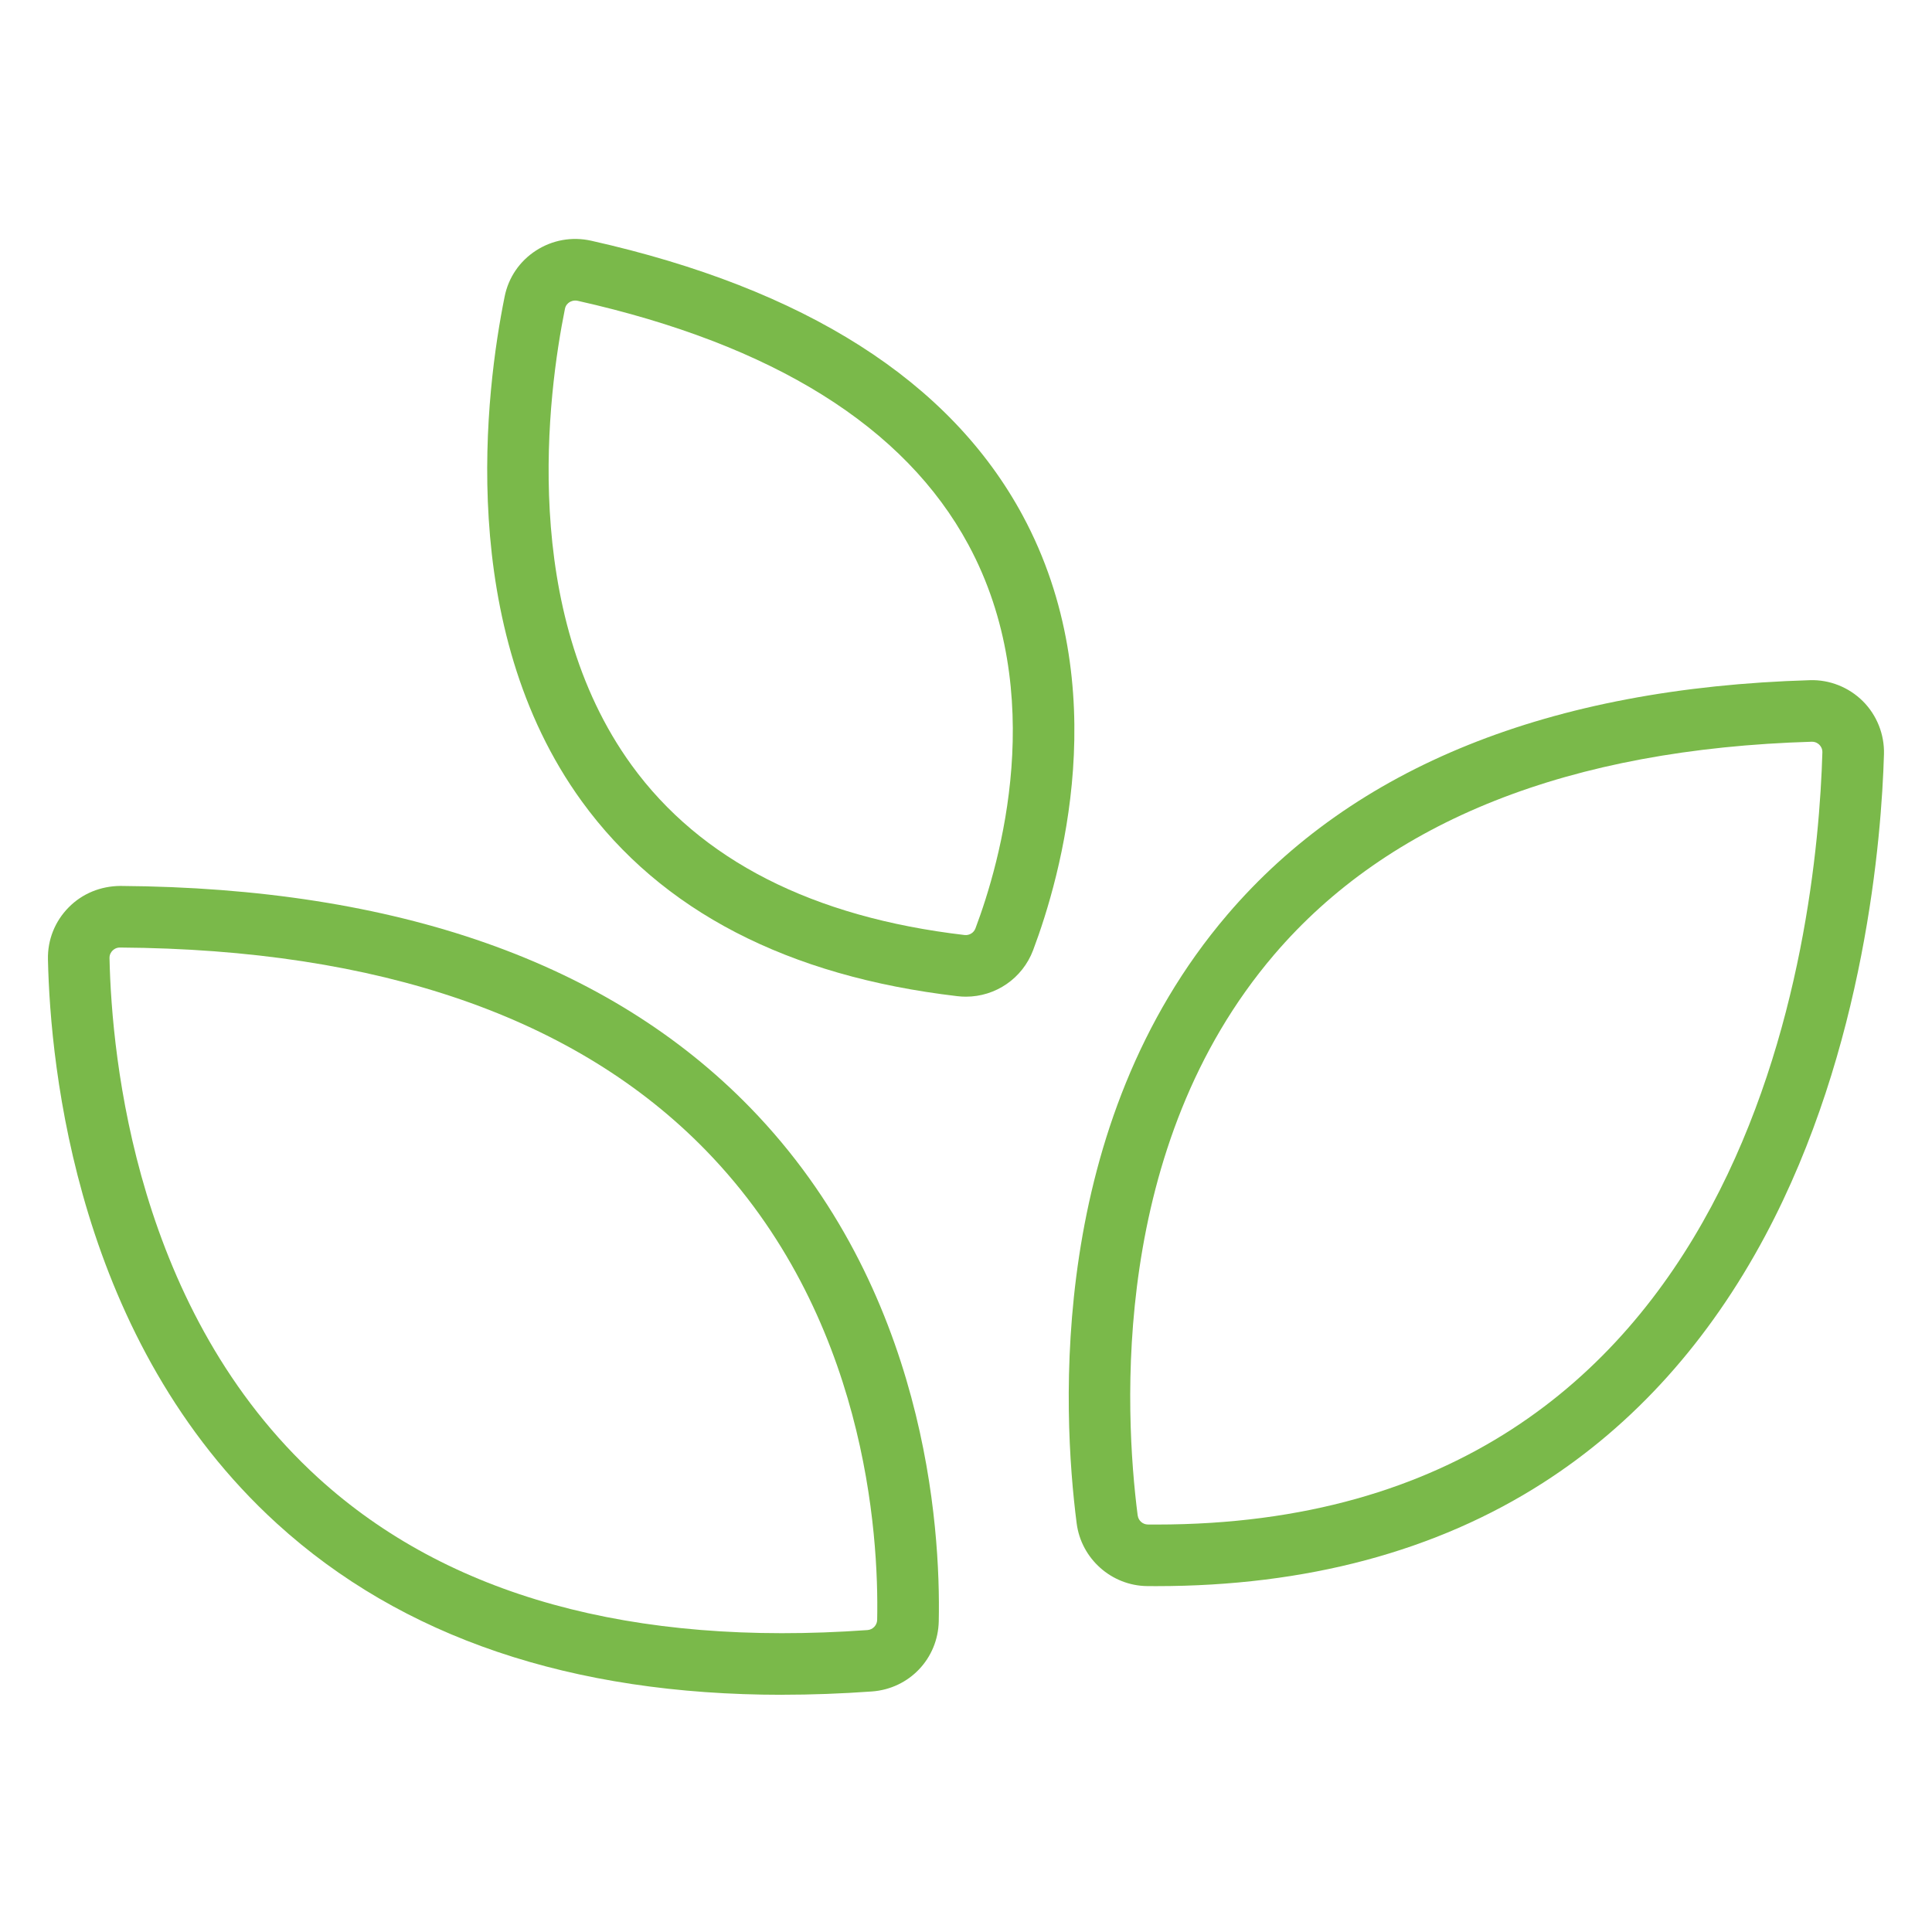
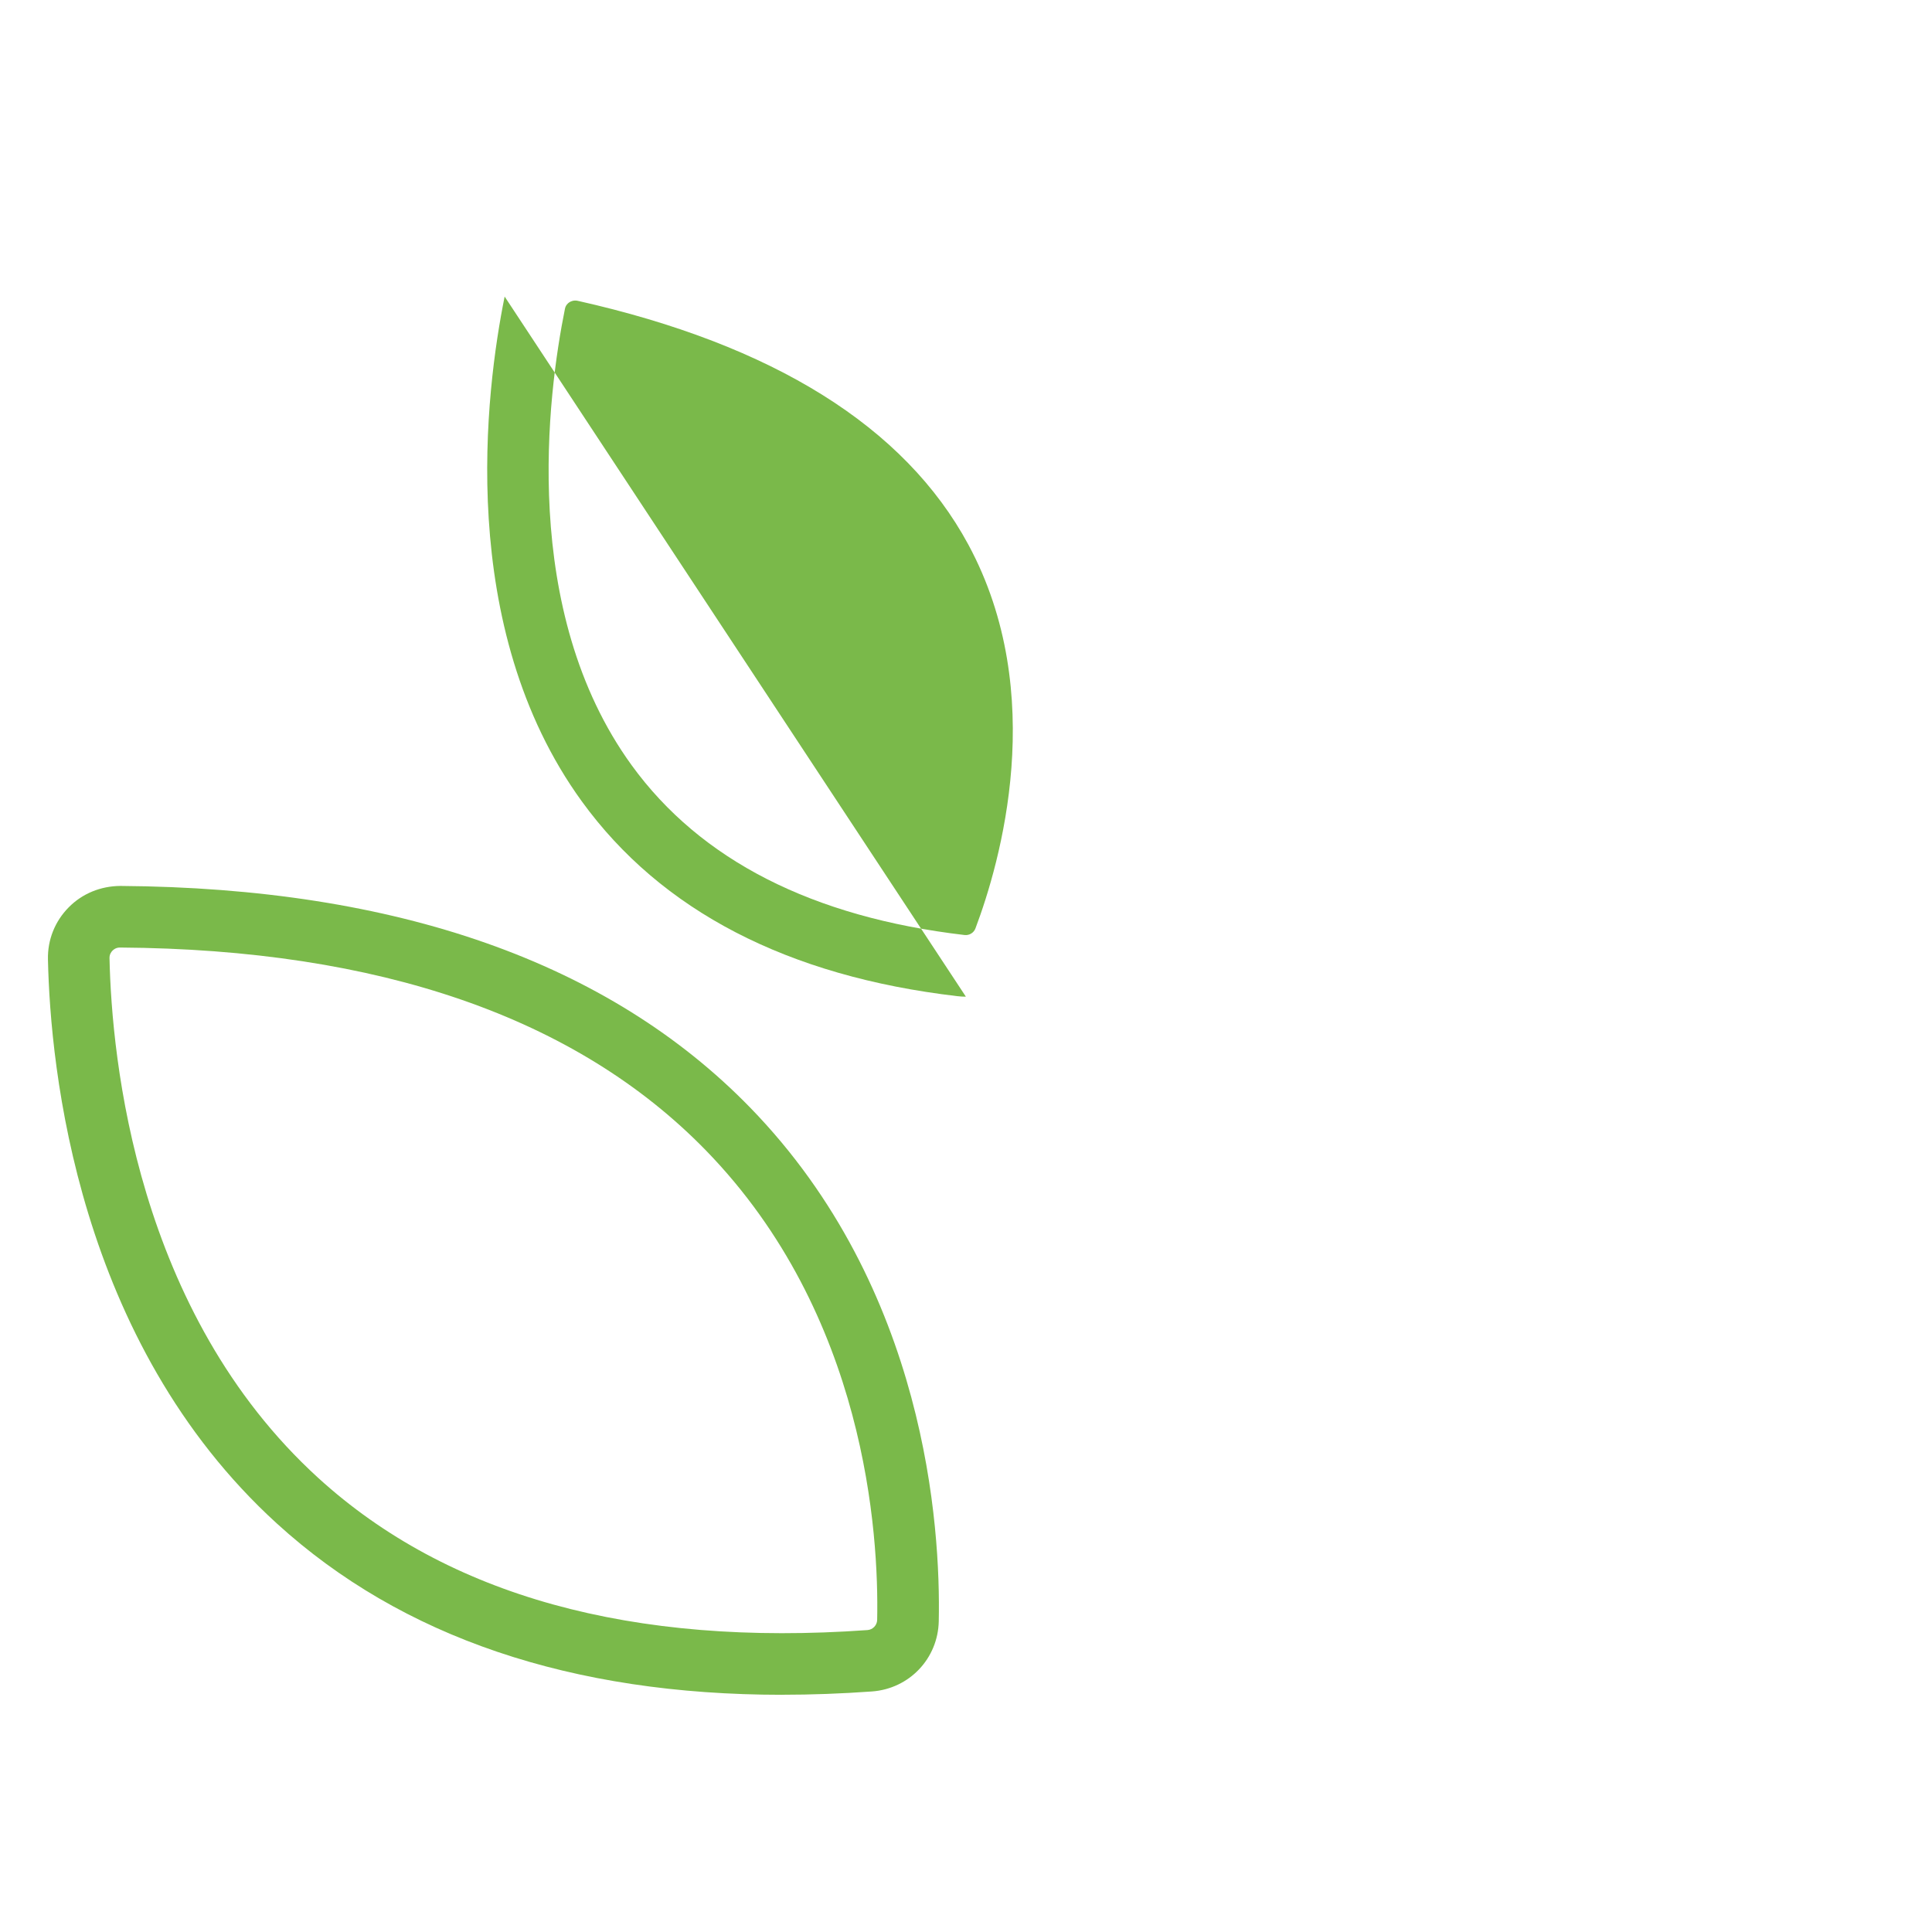
<svg xmlns="http://www.w3.org/2000/svg" id="Camada_1" data-name="Camada 1" viewBox="0 0 500 500">
  <defs>
    <style>      .cls-1 {        fill: #7ab94a;        stroke-width: 0px;      }    </style>
  </defs>
-   <path class="cls-1" d="M249.97,257.94c-.73,0-1.46-.04-2.19-.13-43.96-5.14-76.66-22.1-97.2-50.41-32.73-45.11-24.88-106.4-19.98-130.65h0c.99-4.93,3.87-9.15,8.09-11.89,4.26-2.76,9.34-3.67,14.32-2.56,55.32,12.41,92.88,36.32,111.64,71.08,23.98,44.43,9.89,93.49,2.72,112.52-2.76,7.32-9.72,12.04-17.39,12.04ZM146.21,79.9c-4.48,22.2-11.76,78.14,17.26,118.14,17.81,24.55,46.8,39.34,86.15,43.94,1.22.15,2.4-.57,2.82-1.7,6.4-16.99,19.03-60.67-1.83-99.33-16.47-30.52-50.49-51.75-101.1-63.1-1.02-.22-1.79.14-2.16.38-.42.27-.96.79-1.14,1.67h0Z" />
+   <path class="cls-1" d="M249.97,257.94c-.73,0-1.46-.04-2.19-.13-43.96-5.14-76.66-22.1-97.2-50.41-32.73-45.11-24.88-106.4-19.98-130.65h0ZM146.21,79.9c-4.48,22.2-11.76,78.14,17.26,118.14,17.81,24.55,46.8,39.34,86.15,43.94,1.22.15,2.4-.57,2.82-1.7,6.4-16.99,19.03-60.67-1.83-99.33-16.47-30.52-50.49-51.75-101.1-63.1-1.02-.22-1.79.14-2.16.38-.42.27-.96.79-1.14,1.67h0Z" />
  <path class="cls-1" d="M202.45,438.61c-54.55,0-98.46-14.86-130.79-44.32-51.65-47.06-58.64-117.78-59.25-146h0c-.11-5.06,1.79-9.84,5.35-13.45,3.56-3.62,8.32-5.52,13.39-5.56,71.6.49,126.43,19.79,162.99,57.36,45.56,46.82,49.31,108.56,48.81,132.93-.2,9.68-7.64,17.49-17.31,18.18-7.93.57-15.66.85-23.19.85ZM28.34,247.95c.57,26.17,6.96,91.66,54.05,134.56,33.43,30.46,81.25,43.7,142.11,39.35,1.38-.1,2.48-1.25,2.51-2.62.46-22.37-2.94-78.98-44.3-121.49-33.47-34.4-84.5-52.07-151.67-52.53h-.02c-.97,0-1.61.5-1.91.81-.3.3-.79.95-.77,1.92h0Z" />
-   <path class="cls-1" d="M299.27,410.49c-.79,0-1.57,0-2.36-.01-9.24-.09-17.09-7.07-18.27-16.24h0c-3.76-29.22-7.48-103.07,38.97-157.49,32.68-38.28,83.41-58.71,150.8-60.72,5.08-.16,10.08,1.83,13.7,5.44,3.62,3.61,5.6,8.61,5.46,13.71-.62,21.33-4.86,76.18-30.75,124.66-14.57,27.29-33.9,48.78-57.45,63.89-27.68,17.76-61.35,26.76-100.1,26.76ZM294.44,392.2c.17,1.32,1.29,2.33,2.62,2.34.74,0,1.48.01,2.21.01,154.51,0,171-152.82,172.36-199.84.03-1-.48-1.67-.79-1.97-.31-.31-.94-.79-1.96-.78-62.7,1.87-109.52,20.43-139.16,55.14-42.31,49.57-38.77,117.99-35.29,145.11h0Z" />
</svg>